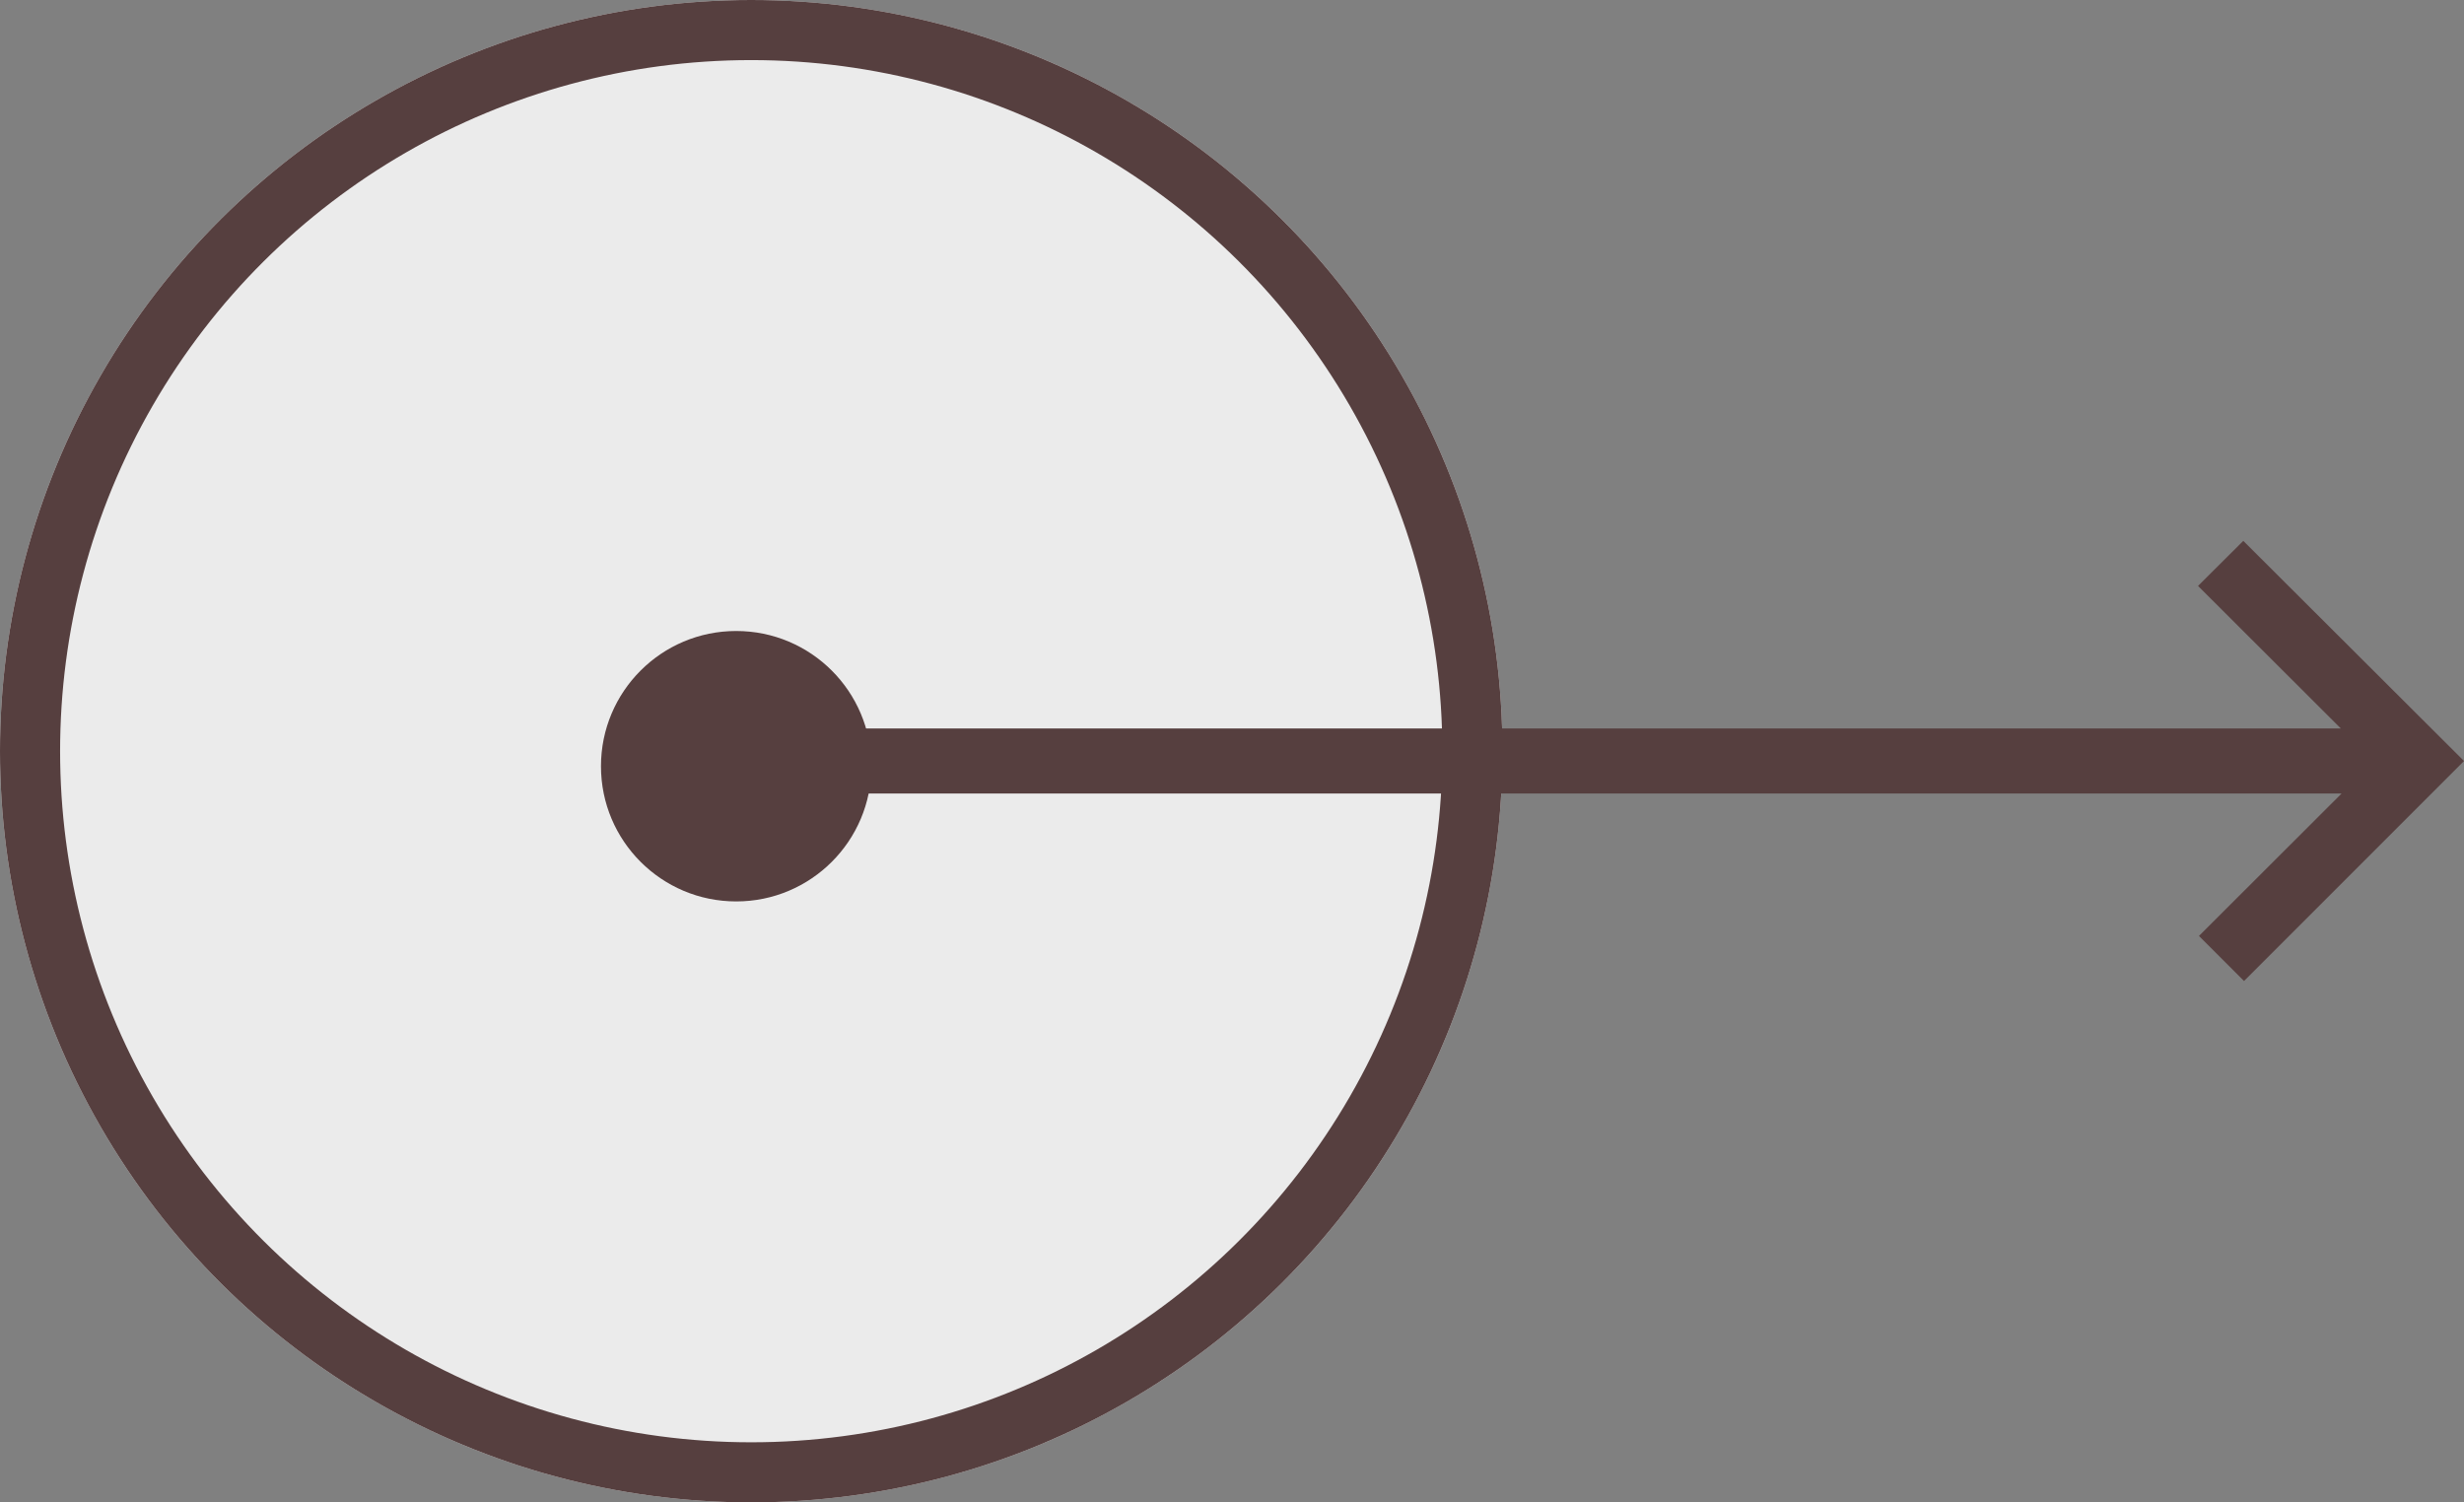
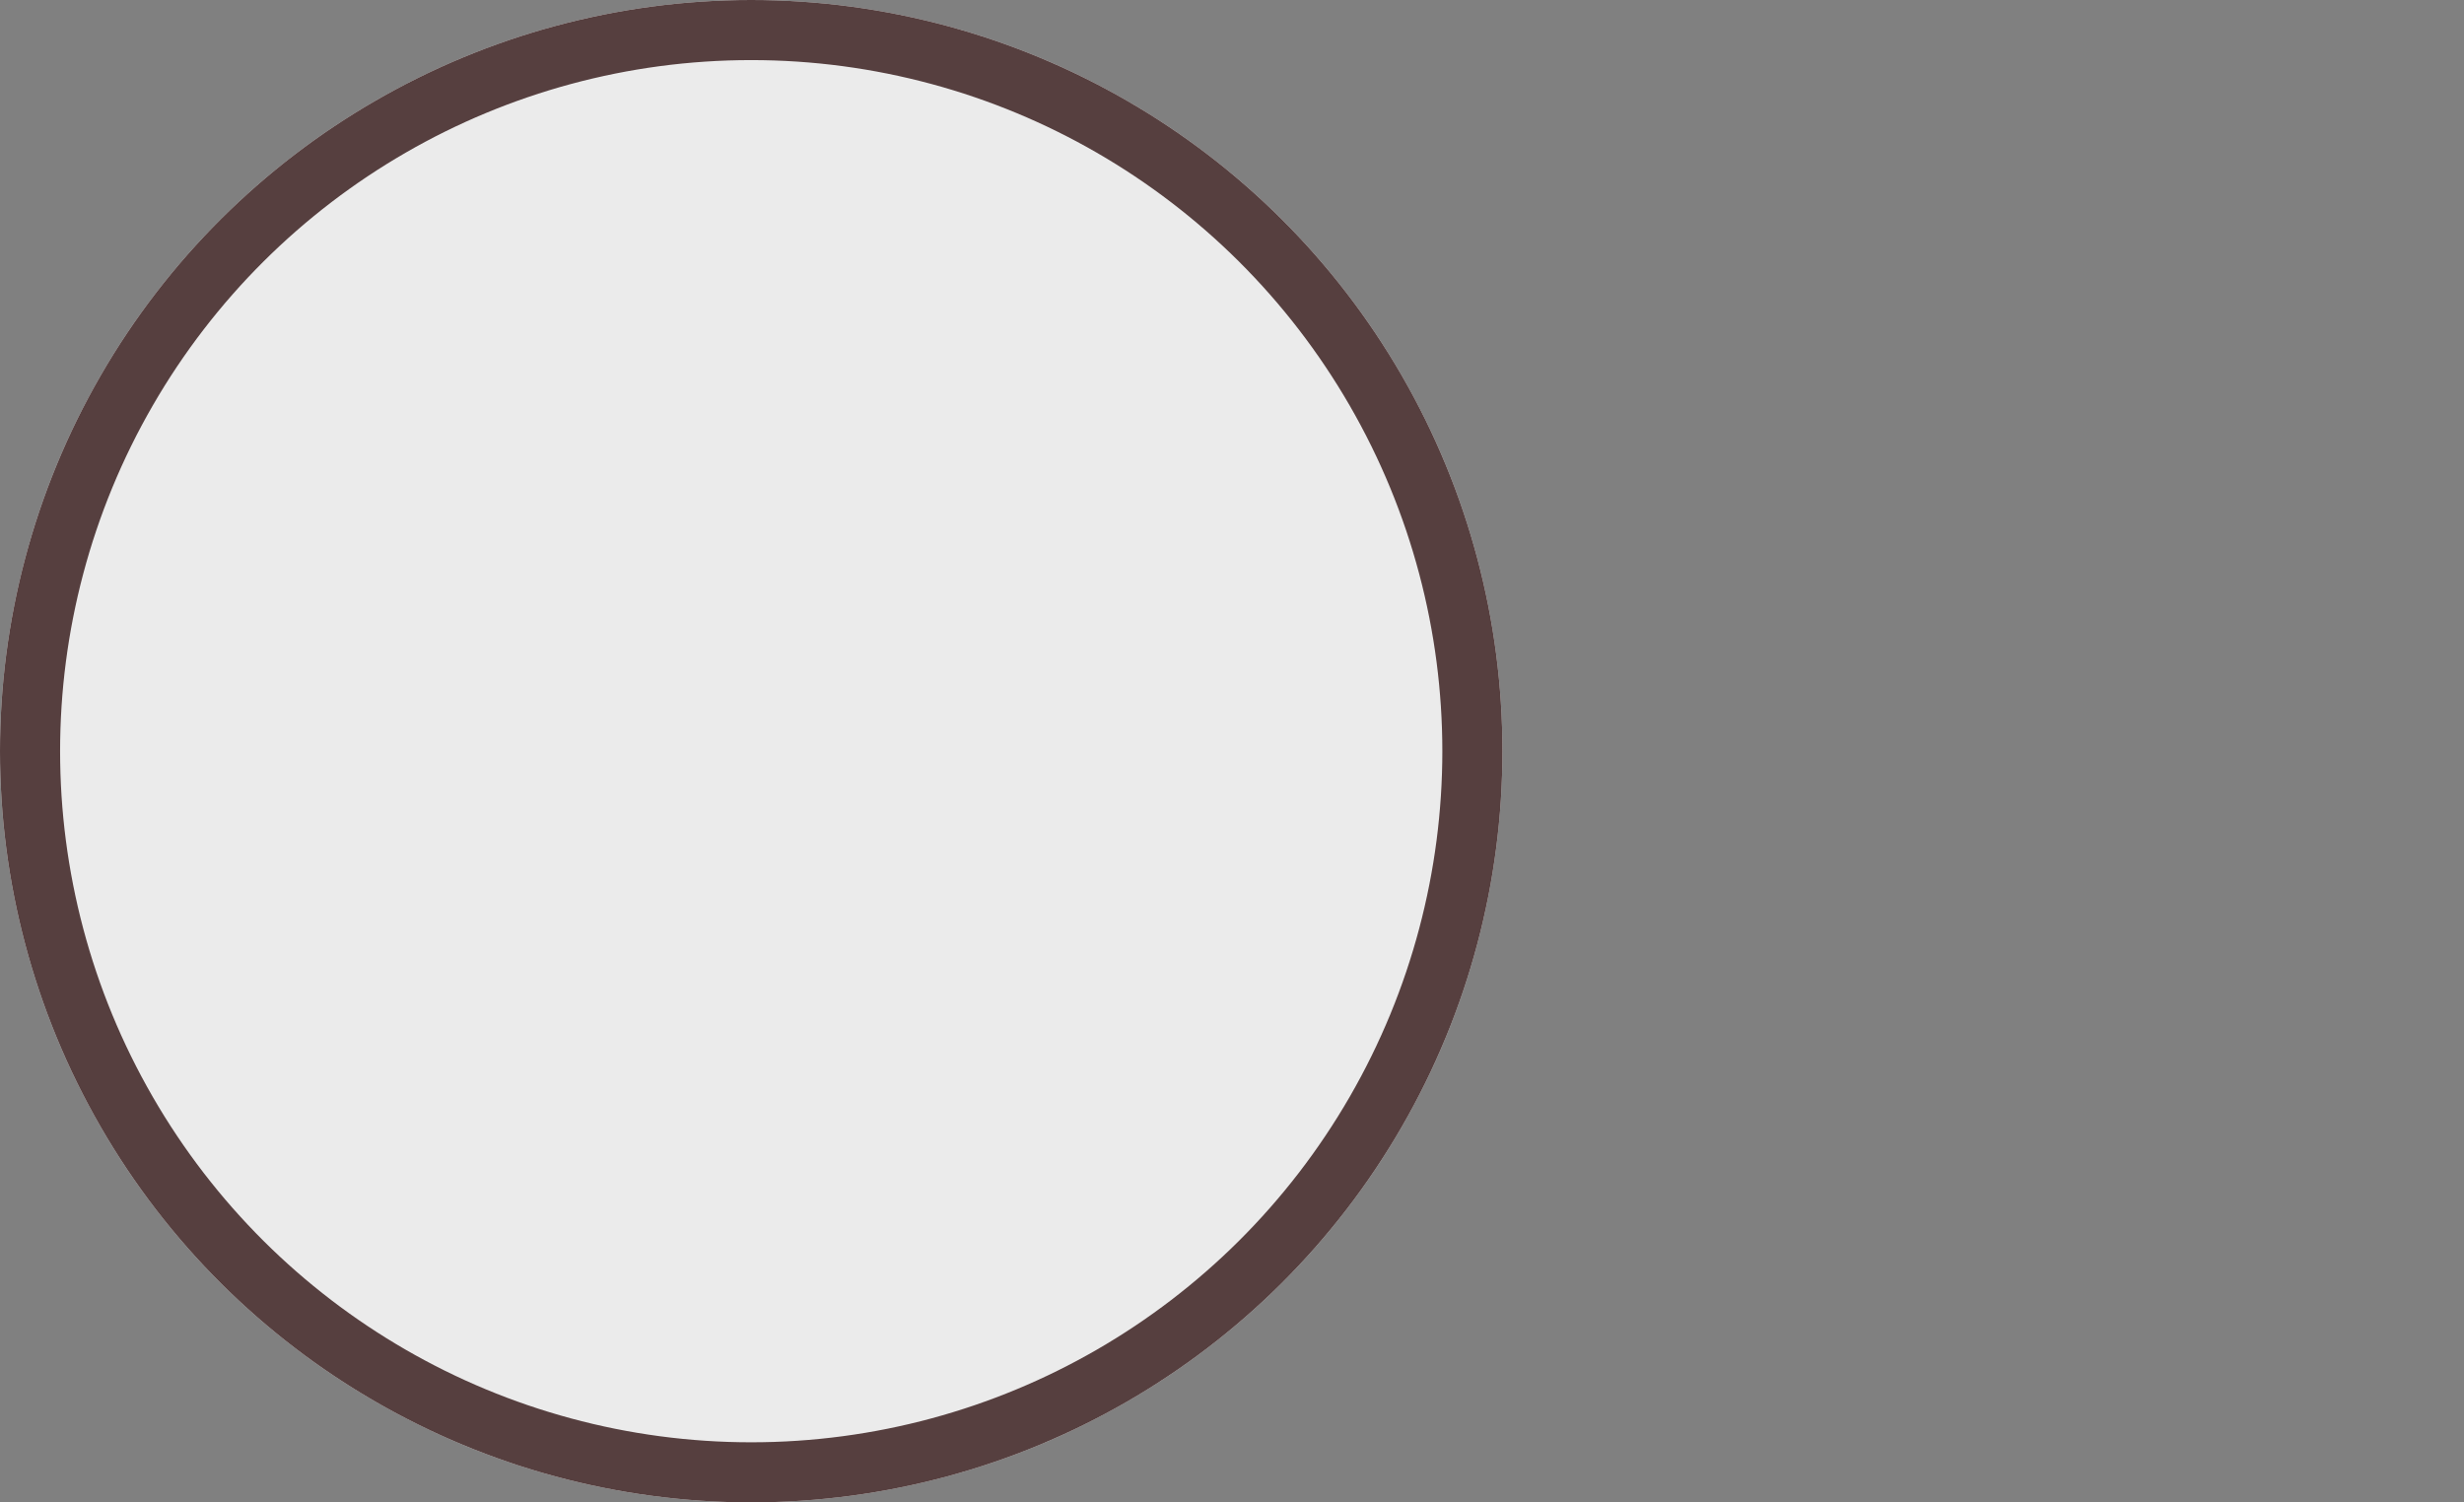
<svg xmlns="http://www.w3.org/2000/svg" width="82" height="50" viewBox="0 0 82 50">
  <rect x="0" y="0" width="82" height="50" fill="#808080" stroke="none" />
  <defs>
    <clipPath id="clip-path">
-       <rect id="Rectangle_35" data-name="Rectangle 35" width="14.648" height="57.449" transform="translate(0 0)" fill="#563f3f" />
-     </clipPath>
+       </clipPath>
  </defs>
  <g id="Group_12622" data-name="Group 12622" transform="translate(2644 -1290) rotate(90)" style="isolation: isolate">
    <g id="Group_24" data-name="Group 24">
      <g id="Ellipse_10" data-name="Ellipse 10" transform="translate(1290 2594)" fill="#ebebeb" stroke="#563f3f" stroke-width="2">
        <circle cx="25" cy="25" r="25" stroke="none" />
        <circle cx="25" cy="25" r="24" fill="none" />
      </g>
      <g id="Group_22" data-name="Group 22" transform="translate(1308 2562)">
        <g id="Group_21" data-name="Group 21" clip-path="url(#clip-path)">
          <path id="Path_18" data-name="Path 18" d="M8.408,57.449H6.243V4.1L1.5,8.851,0,7.345,7.327,0l7.321,7.32-1.5,1.5L8.408,4.073Z" fill="#563f3f" />
        </g>
      </g>
    </g>
-     <circle id="Ellipse_14" data-name="Ellipse 14" cx="4.5" cy="4.5" r="4.5" transform="translate(1311 2615)" fill="#563f3f" />
  </g>
</svg>